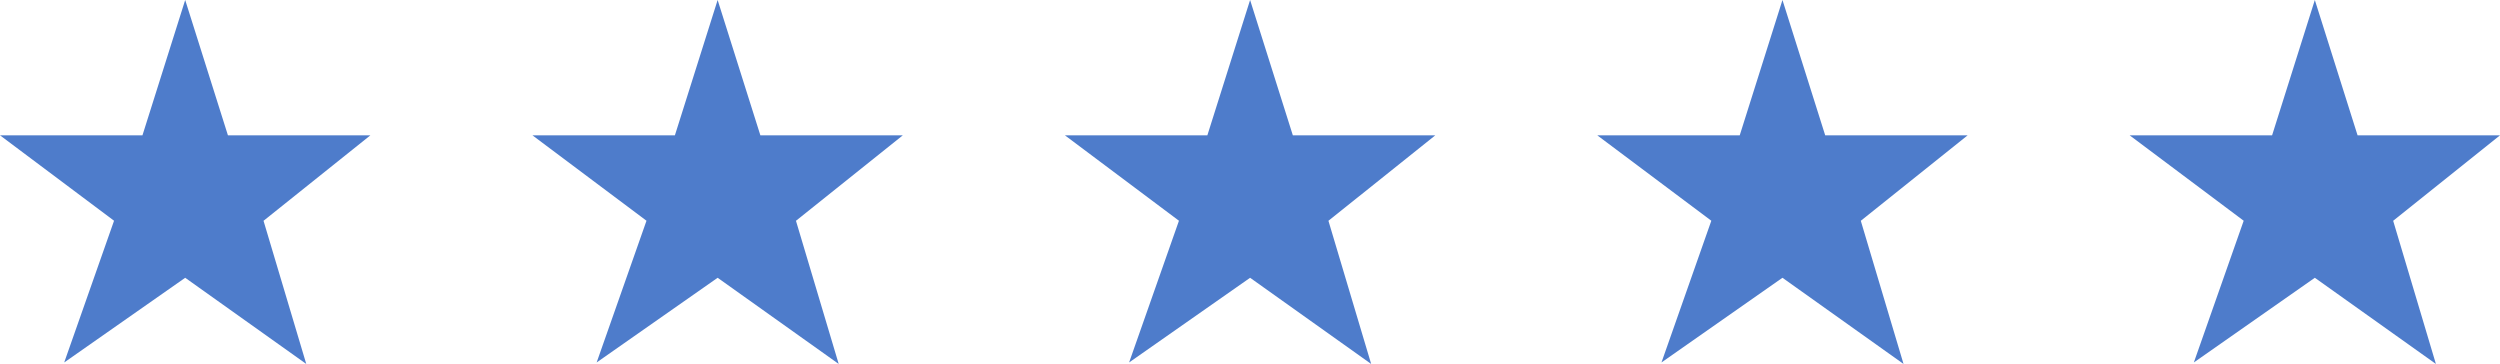
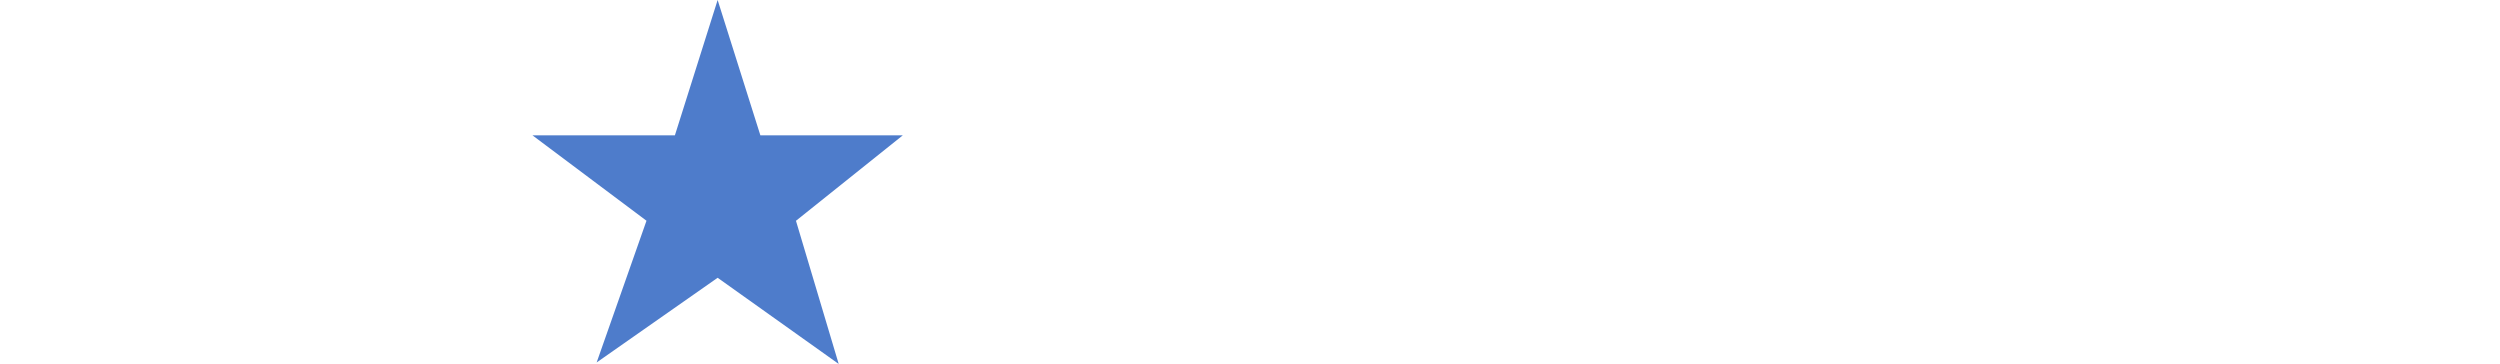
<svg xmlns="http://www.w3.org/2000/svg" width="103.312" height="15.041" viewBox="0 0 103.312 15.041">
  <g id="Group_1160" data-name="Group 1160" transform="translate(-290 -886)">
-     <path id="Path_441" data-name="Path 441" d="M13.653,18.479l-5,3.5,2.06-5.857L6,12.592h5.887L13.653,7l1.766,5.592h5.887L16.89,16.124l1.766,5.916Z" transform="translate(284 879)" fill="#4e7ccb" />
    <path id="Path_442" data-name="Path 442" d="M13.653,18.479l-5,3.5,2.06-5.857L6,12.592h5.887L13.653,7l1.766,5.592h5.887L16.89,16.124l1.766,5.916Z" transform="translate(306.003 879)" fill="#4e7ccb" />
-     <path id="Path_443" data-name="Path 443" d="M13.653,18.479l-5,3.5,2.06-5.857L6,12.592h5.887L13.653,7l1.766,5.592h5.887L16.89,16.124l1.766,5.916Z" transform="translate(328.007 879)" fill="#4e7ccb" />
-     <path id="Path_543" data-name="Path 543" d="M13.653,18.479l-5,3.5,2.06-5.857L6,12.592h5.887L13.653,7l1.766,5.592h5.887L16.89,16.124l1.766,5.916Z" transform="translate(350.007 879)" fill="#4e7ccb" />
-     <path id="Path_544" data-name="Path 544" d="M13.653,18.479l-5,3.5,2.06-5.857L6,12.592h5.887L13.653,7l1.766,5.592h5.887L16.89,16.124l1.766,5.916Z" transform="translate(372.007 879)" fill="#4e7ccb" />
  </g>
</svg>